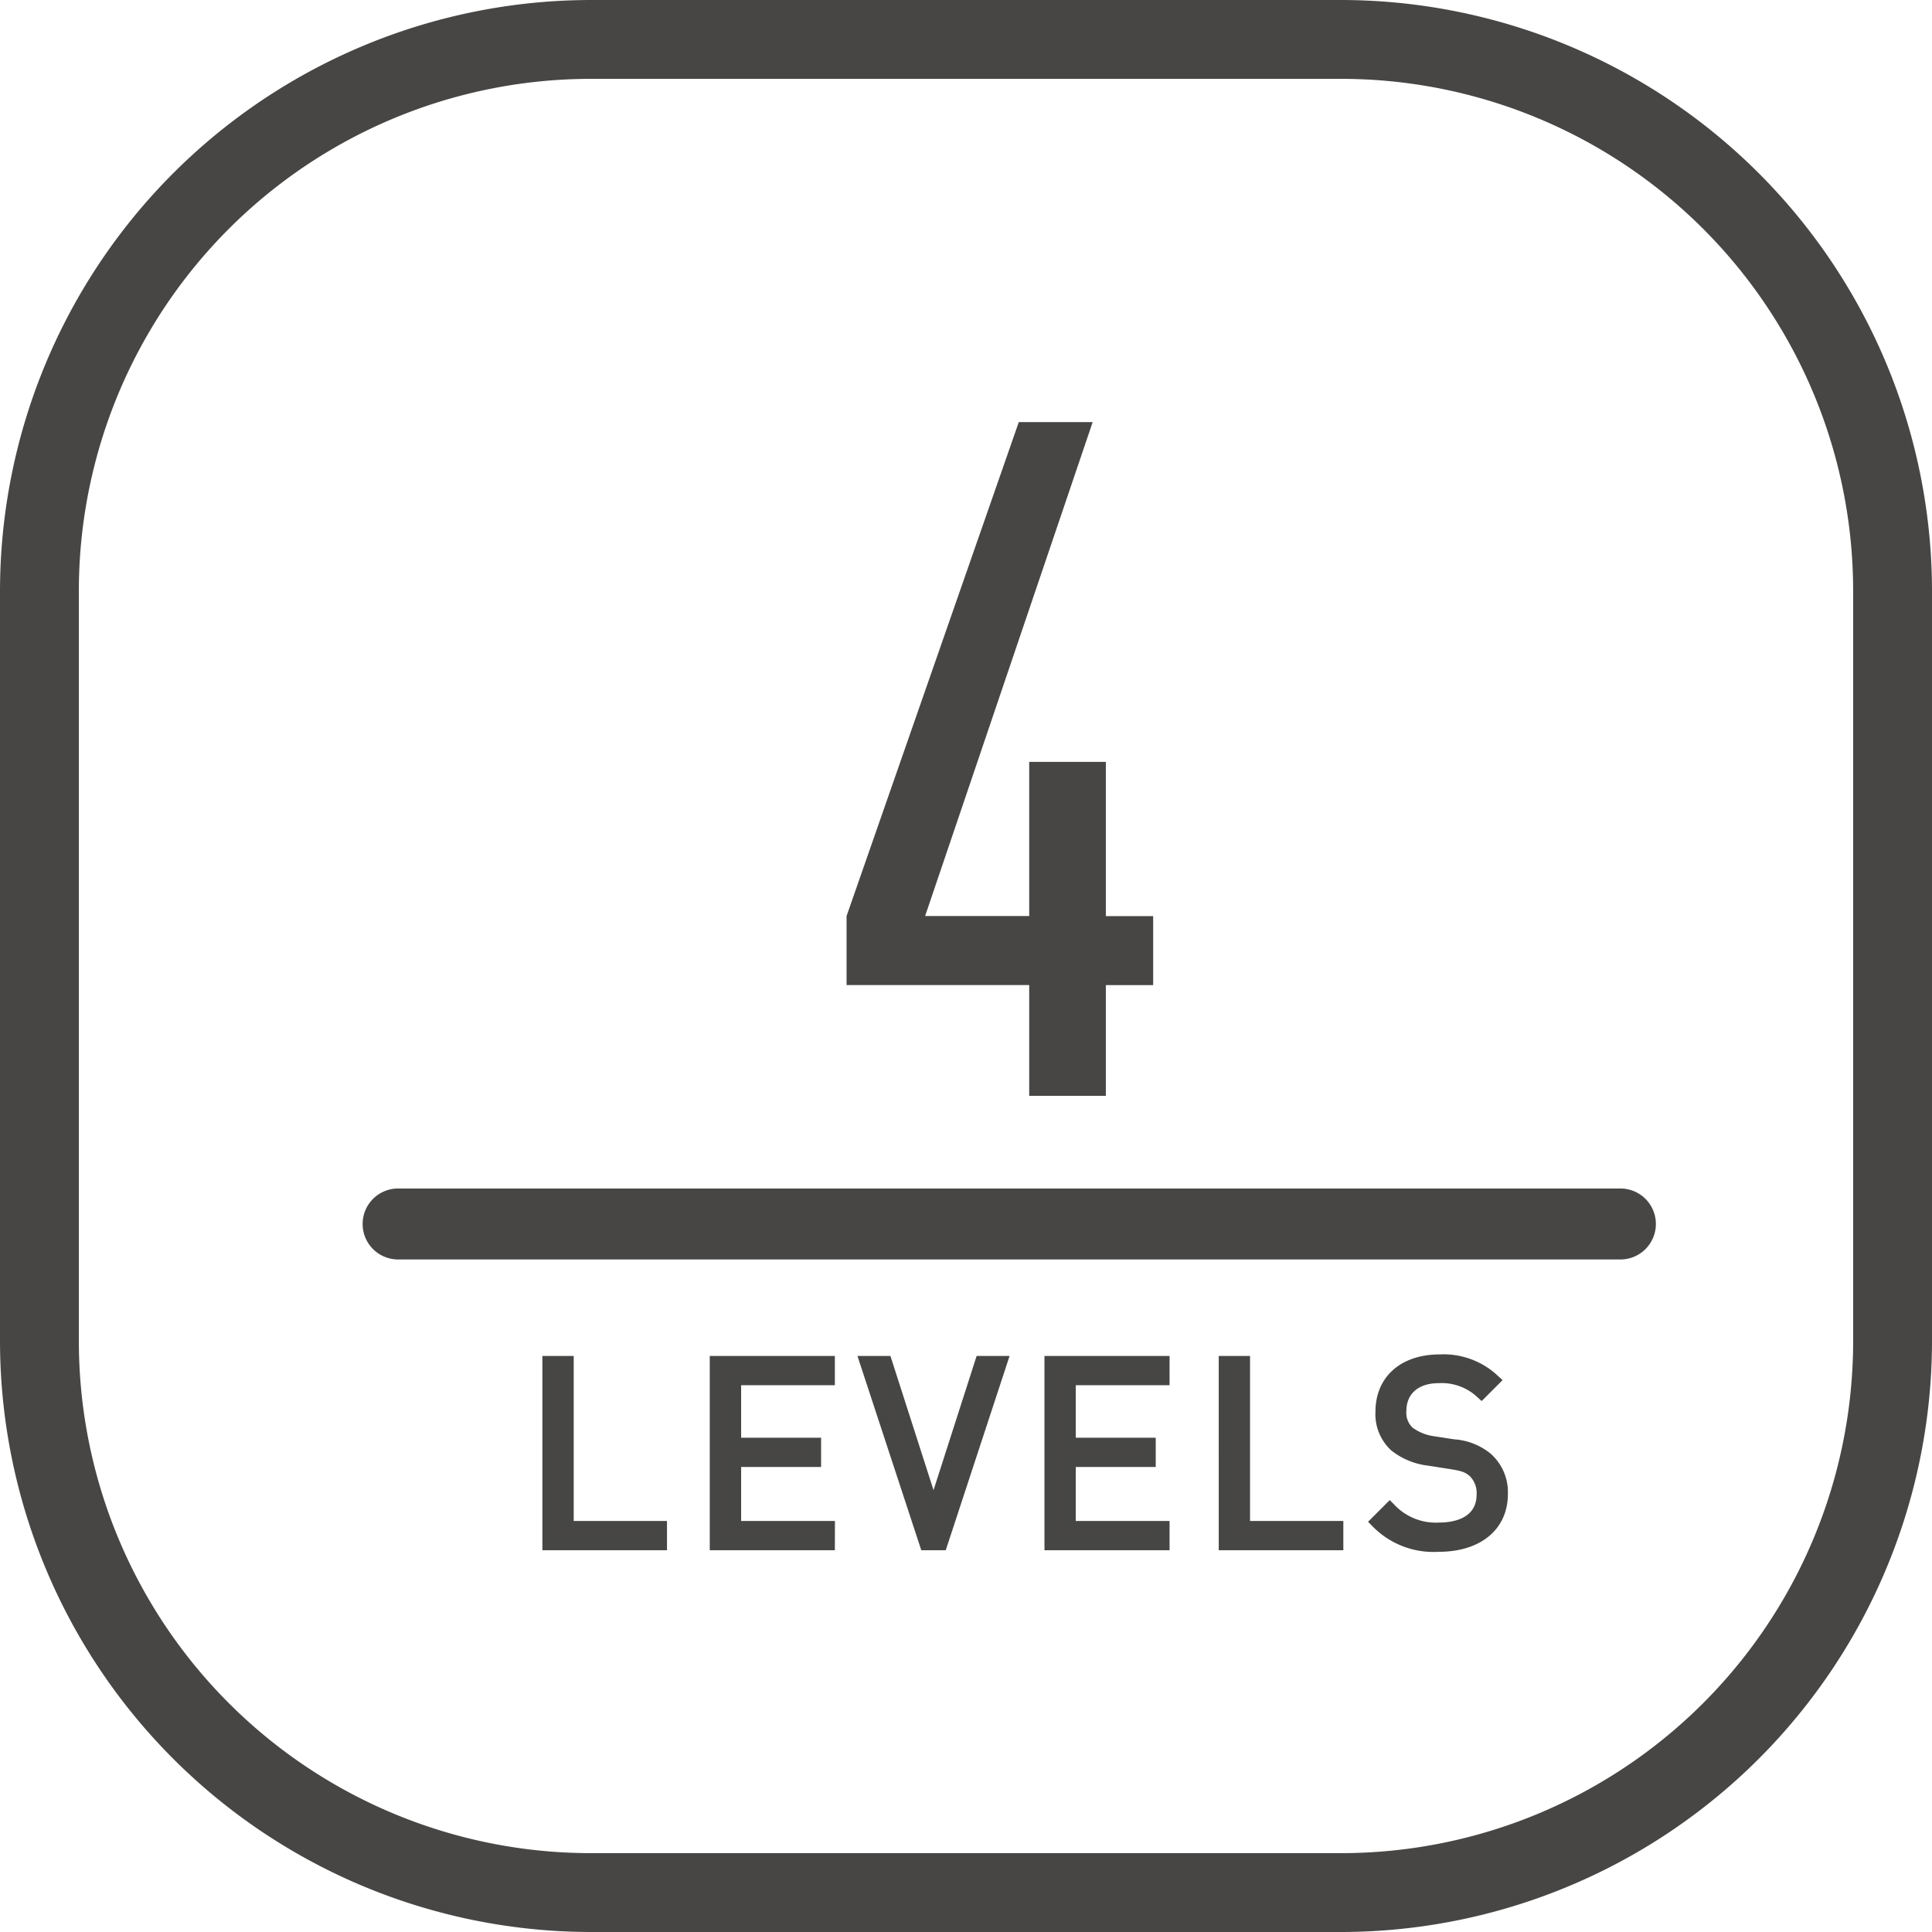
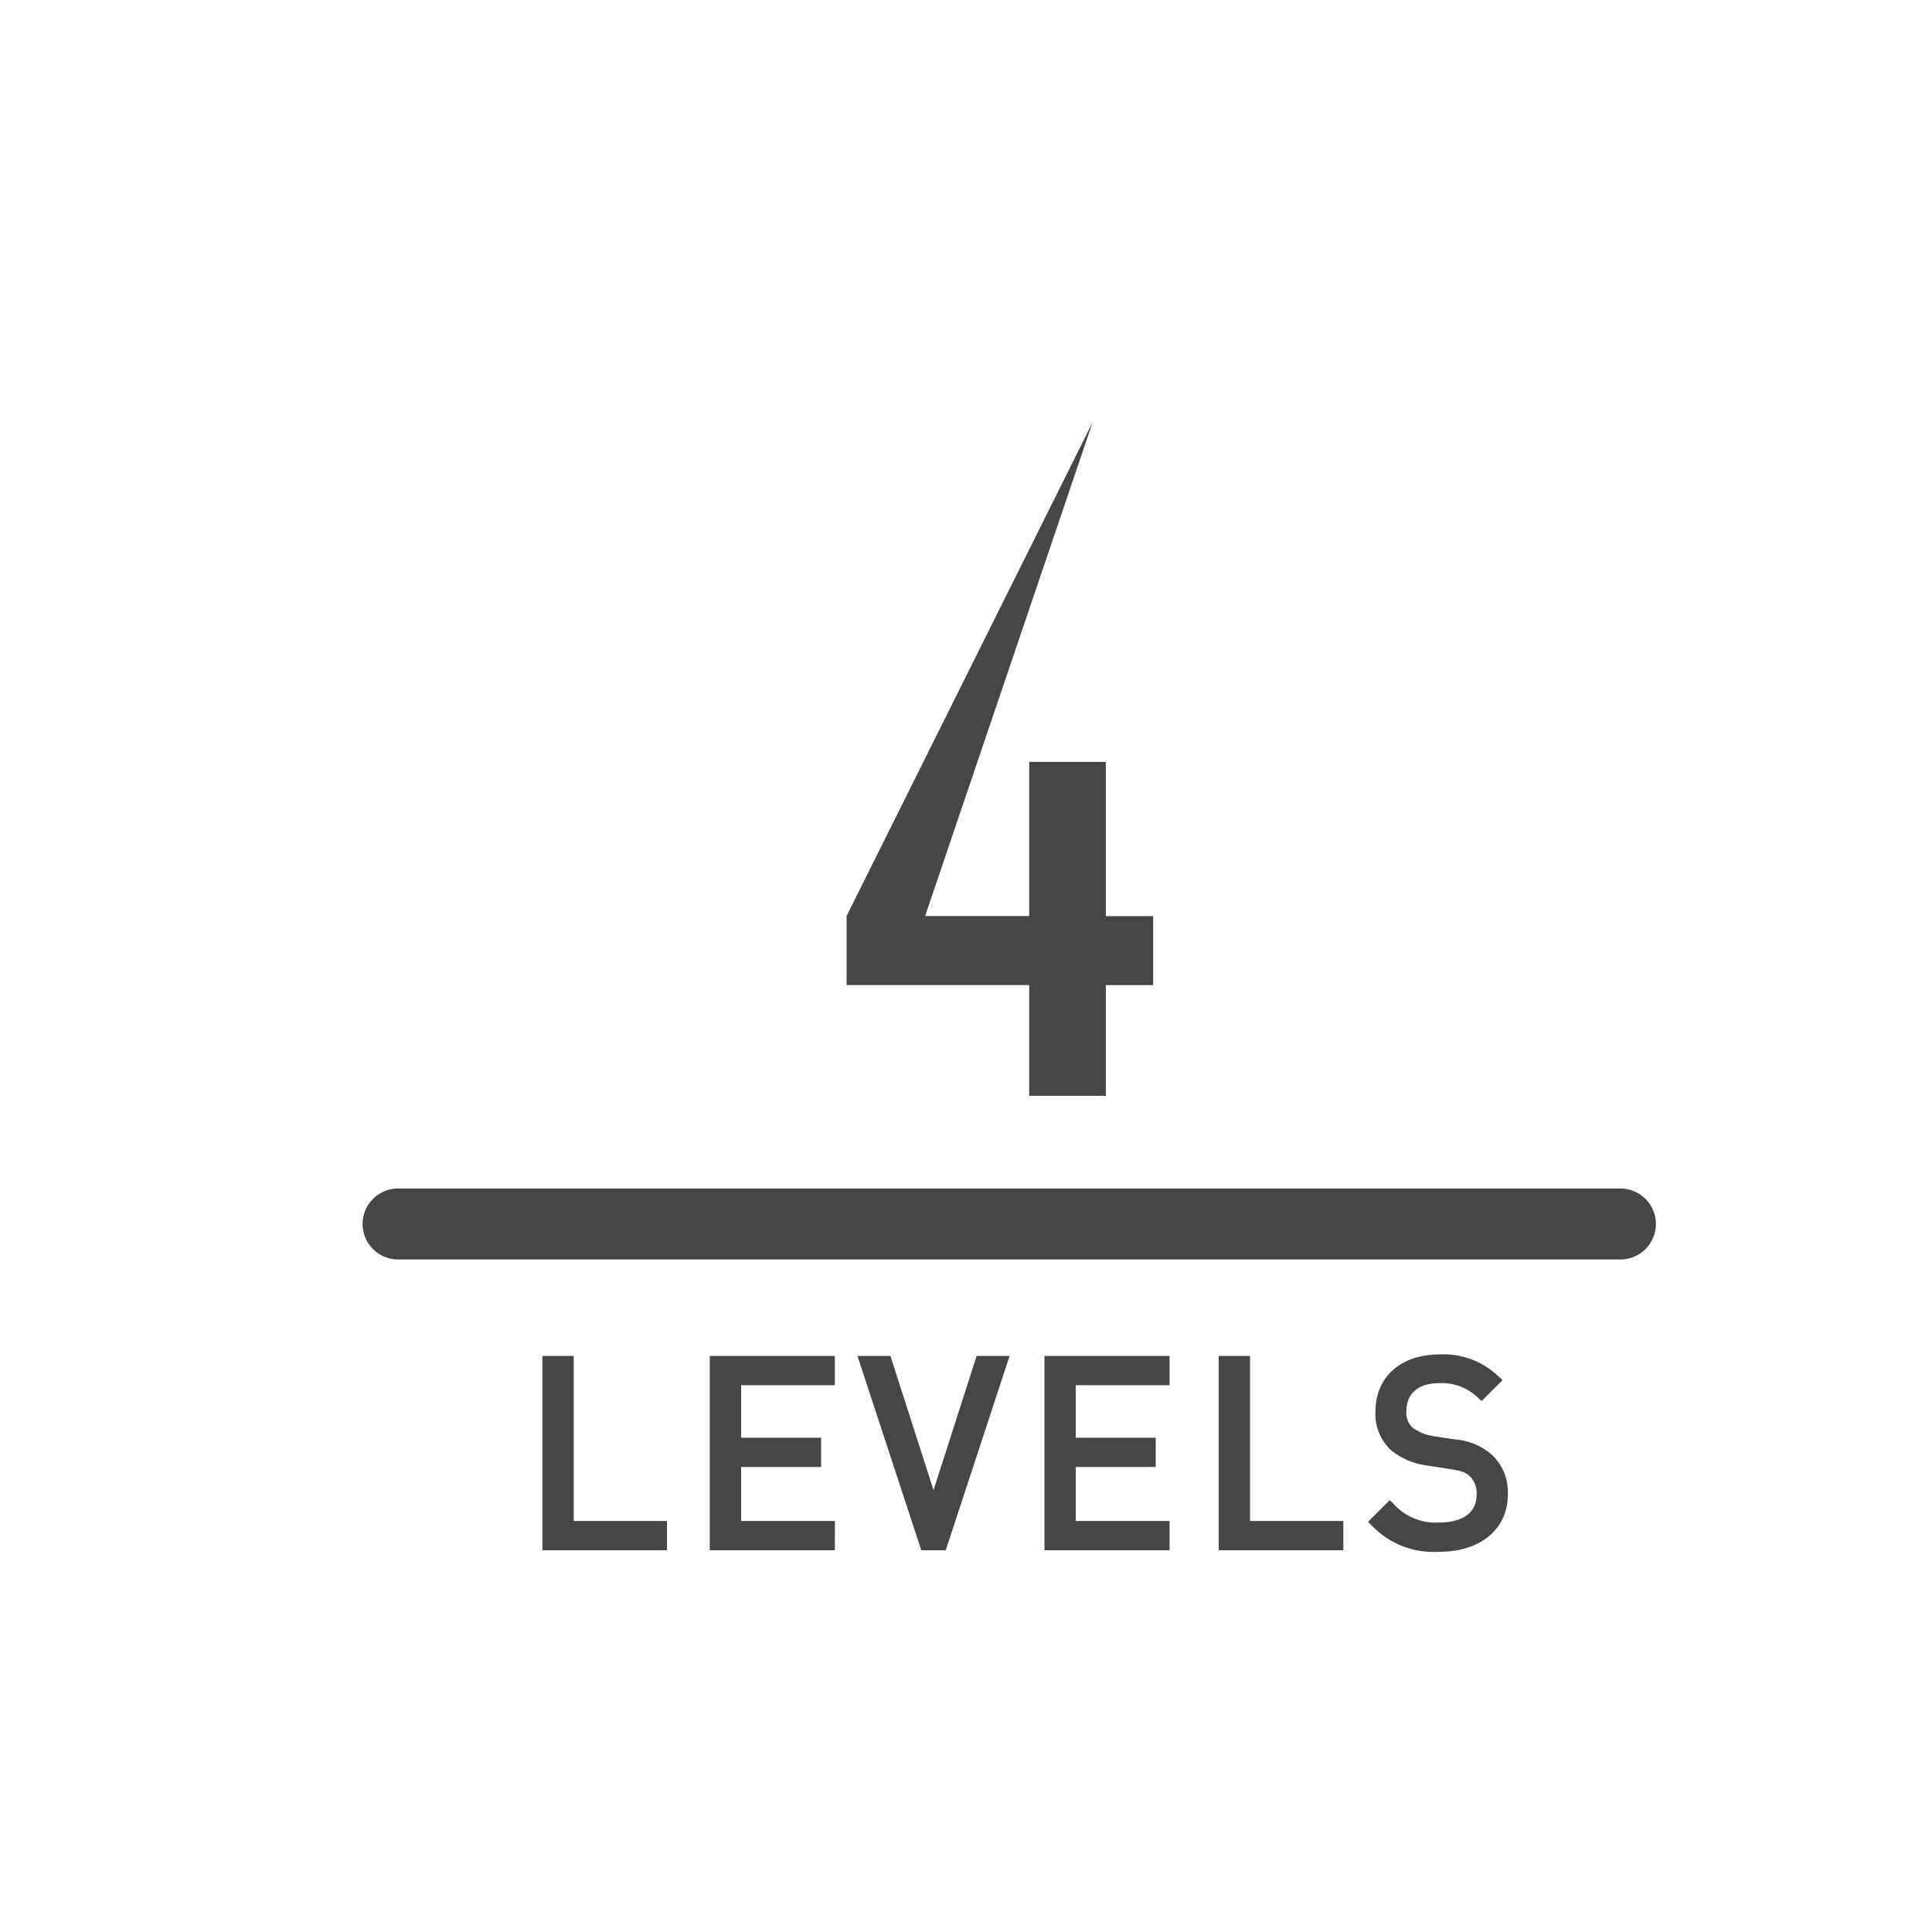
<svg xmlns="http://www.w3.org/2000/svg" width="98" height="98" viewBox="0 0 98 98">
  <g id="_4_levels_temperature_control" data-name="4 levels temperature control" transform="translate(-950 -8210)">
-     <path id="矩形_1533" data-name="矩形 1533" d="M30,4A25.975,25.975,0,0,0,4,30V68A25.975,25.975,0,0,0,30,94H68A25.975,25.975,0,0,0,94,68V30A25.975,25.975,0,0,0,68,4H30m0-4H68A30,30,0,0,1,98,30V68A30,30,0,0,1,68,98H30A30,30,0,0,1,0,68V30A30,30,0,0,1,30,0Z" transform="translate(950 8210)" fill="#474645" />
    <path id="直线_640" data-name="直线 640" d="M62,1.8H0A1.8,1.8,0,0,1-1.8,0,1.8,1.8,0,0,1,0-1.8H62A1.8,1.8,0,0,1,63.8,0,1.8,1.8,0,0,1,62,1.8Z" transform="translate(970.194 8272.086)" fill="#474645" />
    <path id="路径_1959" data-name="路径 1959" d="M-18.161,0V-.884h-4.732V-9.256h-.988V0Zm8.515,0V-.884H-14.4V-4.225h4.056v-.884H-14.4V-8.372h4.758v-.884h-5.746V0ZM-.9-9.256h-1.04L-4.342-1.768l-2.4-7.488h-1.04L-4.745,0h.806ZM7.332,0V-.884H2.574V-4.225H6.63v-.884H2.574V-8.372H7.332v-.884H1.586V0Zm8.814,0V-.884H11.414V-9.256h-.988V0Zm8.346-2.548a2.317,2.317,0,0,0-.78-1.833,2.98,2.98,0,0,0-1.69-.65l-1.014-.156a2.662,2.662,0,0,1-1.248-.507,1.336,1.336,0,0,1-.416-1.066,1.71,1.71,0,0,1,1.95-1.716,2.916,2.916,0,0,1,2.158.793l.637-.637a3.716,3.716,0,0,0-2.756-1.014c-1.833,0-2.964,1.04-2.964,2.613a2.188,2.188,0,0,0,.7,1.729,3.365,3.365,0,0,0,1.7.7l1.079.169a2,2,0,0,1,1.209.442A1.49,1.49,0,0,1,23.5-2.522c0,1.079-.832,1.716-2.184,1.716A3.18,3.18,0,0,1,18.8-1.82l-.676.676A4.035,4.035,0,0,0,21.294.078C23.218.078,24.492-.923,24.492-2.548Z" transform="translate(1001.694 8288.336)" fill="#474645" />
    <path id="路径_1959_-_轮廓" data-name="路径 1959 - 轮廓" d="M21.294.378A4.322,4.322,0,0,1,17.91-.932L17.7-1.144l1.1-1.1.212.212a2.89,2.89,0,0,0,2.31.926c.566,0,1.884-.138,1.884-1.416a1.207,1.207,0,0,0-.339-.931c-.23-.2-.388-.269-1.058-.372l-1.08-.169a3.662,3.662,0,0,1-1.854-.772,2.491,2.491,0,0,1-.8-1.955c0-1.77,1.281-2.913,3.264-2.913A4.014,4.014,0,0,1,24.29-8.543l.235.212L23.462-7.269l-.212-.192a2.64,2.64,0,0,0-1.956-.715c-1.033,0-1.65.529-1.65,1.416a1.041,1.041,0,0,0,.312.839,2.38,2.38,0,0,0,1.1.438l1.012.156a3.282,3.282,0,0,1,1.841.72,2.6,2.6,0,0,1,.884,2.06C24.792-.771,23.419.378,21.294.378ZM18.552-1.15a3.749,3.749,0,0,0,2.742.928c1.788,0,2.9-.891,2.9-2.326a2.02,2.02,0,0,0-.674-1.6,2.674,2.674,0,0,0-1.541-.582L20.962-4.89a2.955,2.955,0,0,1-1.4-.576,1.622,1.622,0,0,1-.52-1.293,2.007,2.007,0,0,1,2.25-2.016,3.232,3.232,0,0,1,2.141.686l.211-.211a3.42,3.42,0,0,0-2.313-.732c-1.643,0-2.664.886-2.664,2.313a1.892,1.892,0,0,0,.6,1.5,3.083,3.083,0,0,0,1.551.63l1.078.169a2.269,2.269,0,0,1,1.359.512A1.788,1.788,0,0,1,23.8-2.522c0,1.244-.952,2.016-2.484,2.016A3.433,3.433,0,0,1,18.8-1.4ZM16.446.3h-6.32V-9.556h1.588v8.372h4.732Zm-5.72-.6h5.12V-.584H11.114V-8.956h-.388ZM7.632.3H1.286V-9.556H7.632v1.484H2.874v2.663H6.93v1.484H2.874v2.741H7.632ZM1.886-.3H7.032V-.584H2.274V-4.525H6.33v-.284H2.274V-8.672H7.032v-.284H1.886ZM-3.722.3h-1.24L-8.2-9.556h1.673l2.186,6.807,2.186-6.807H-.483Zm-.806-.6h.372l2.845-8.656h-.407L-4.342-.787-6.966-8.956h-.407ZM-9.346.3h-6.346V-9.556h6.346v1.484H-14.1v2.663h4.056v1.484H-14.1v2.741h4.758Zm-5.746-.6h5.146V-.584H-14.7V-4.525h4.056v-.284H-14.7V-8.672h4.758v-.284h-5.146Zm-2.769.6h-6.32V-9.556h1.588v8.372h4.732Zm-5.72-.6h5.12V-.584h-4.732V-8.956h-.388Z" transform="translate(1001.694 8288.336)" fill="#464644" />
-     <path id="路径_2094" data-name="路径 2094" d="M7.8-5.616v-3.5H5.4v-7.824H1.512V-9.12h-5.28l8.5-25.056H.984L-7.752-9.12v3.5H1.512V0H5.4V-5.616Z" transform="translate(1000.694 8265.586)" fill="#474645" />
+     <path id="路径_2094" data-name="路径 2094" d="M7.8-5.616v-3.5H5.4v-7.824H1.512V-9.12h-5.28l8.5-25.056L-7.752-9.12v3.5H1.512V0H5.4V-5.616Z" transform="translate(1000.694 8265.586)" fill="#474645" />
  </g>
</svg>